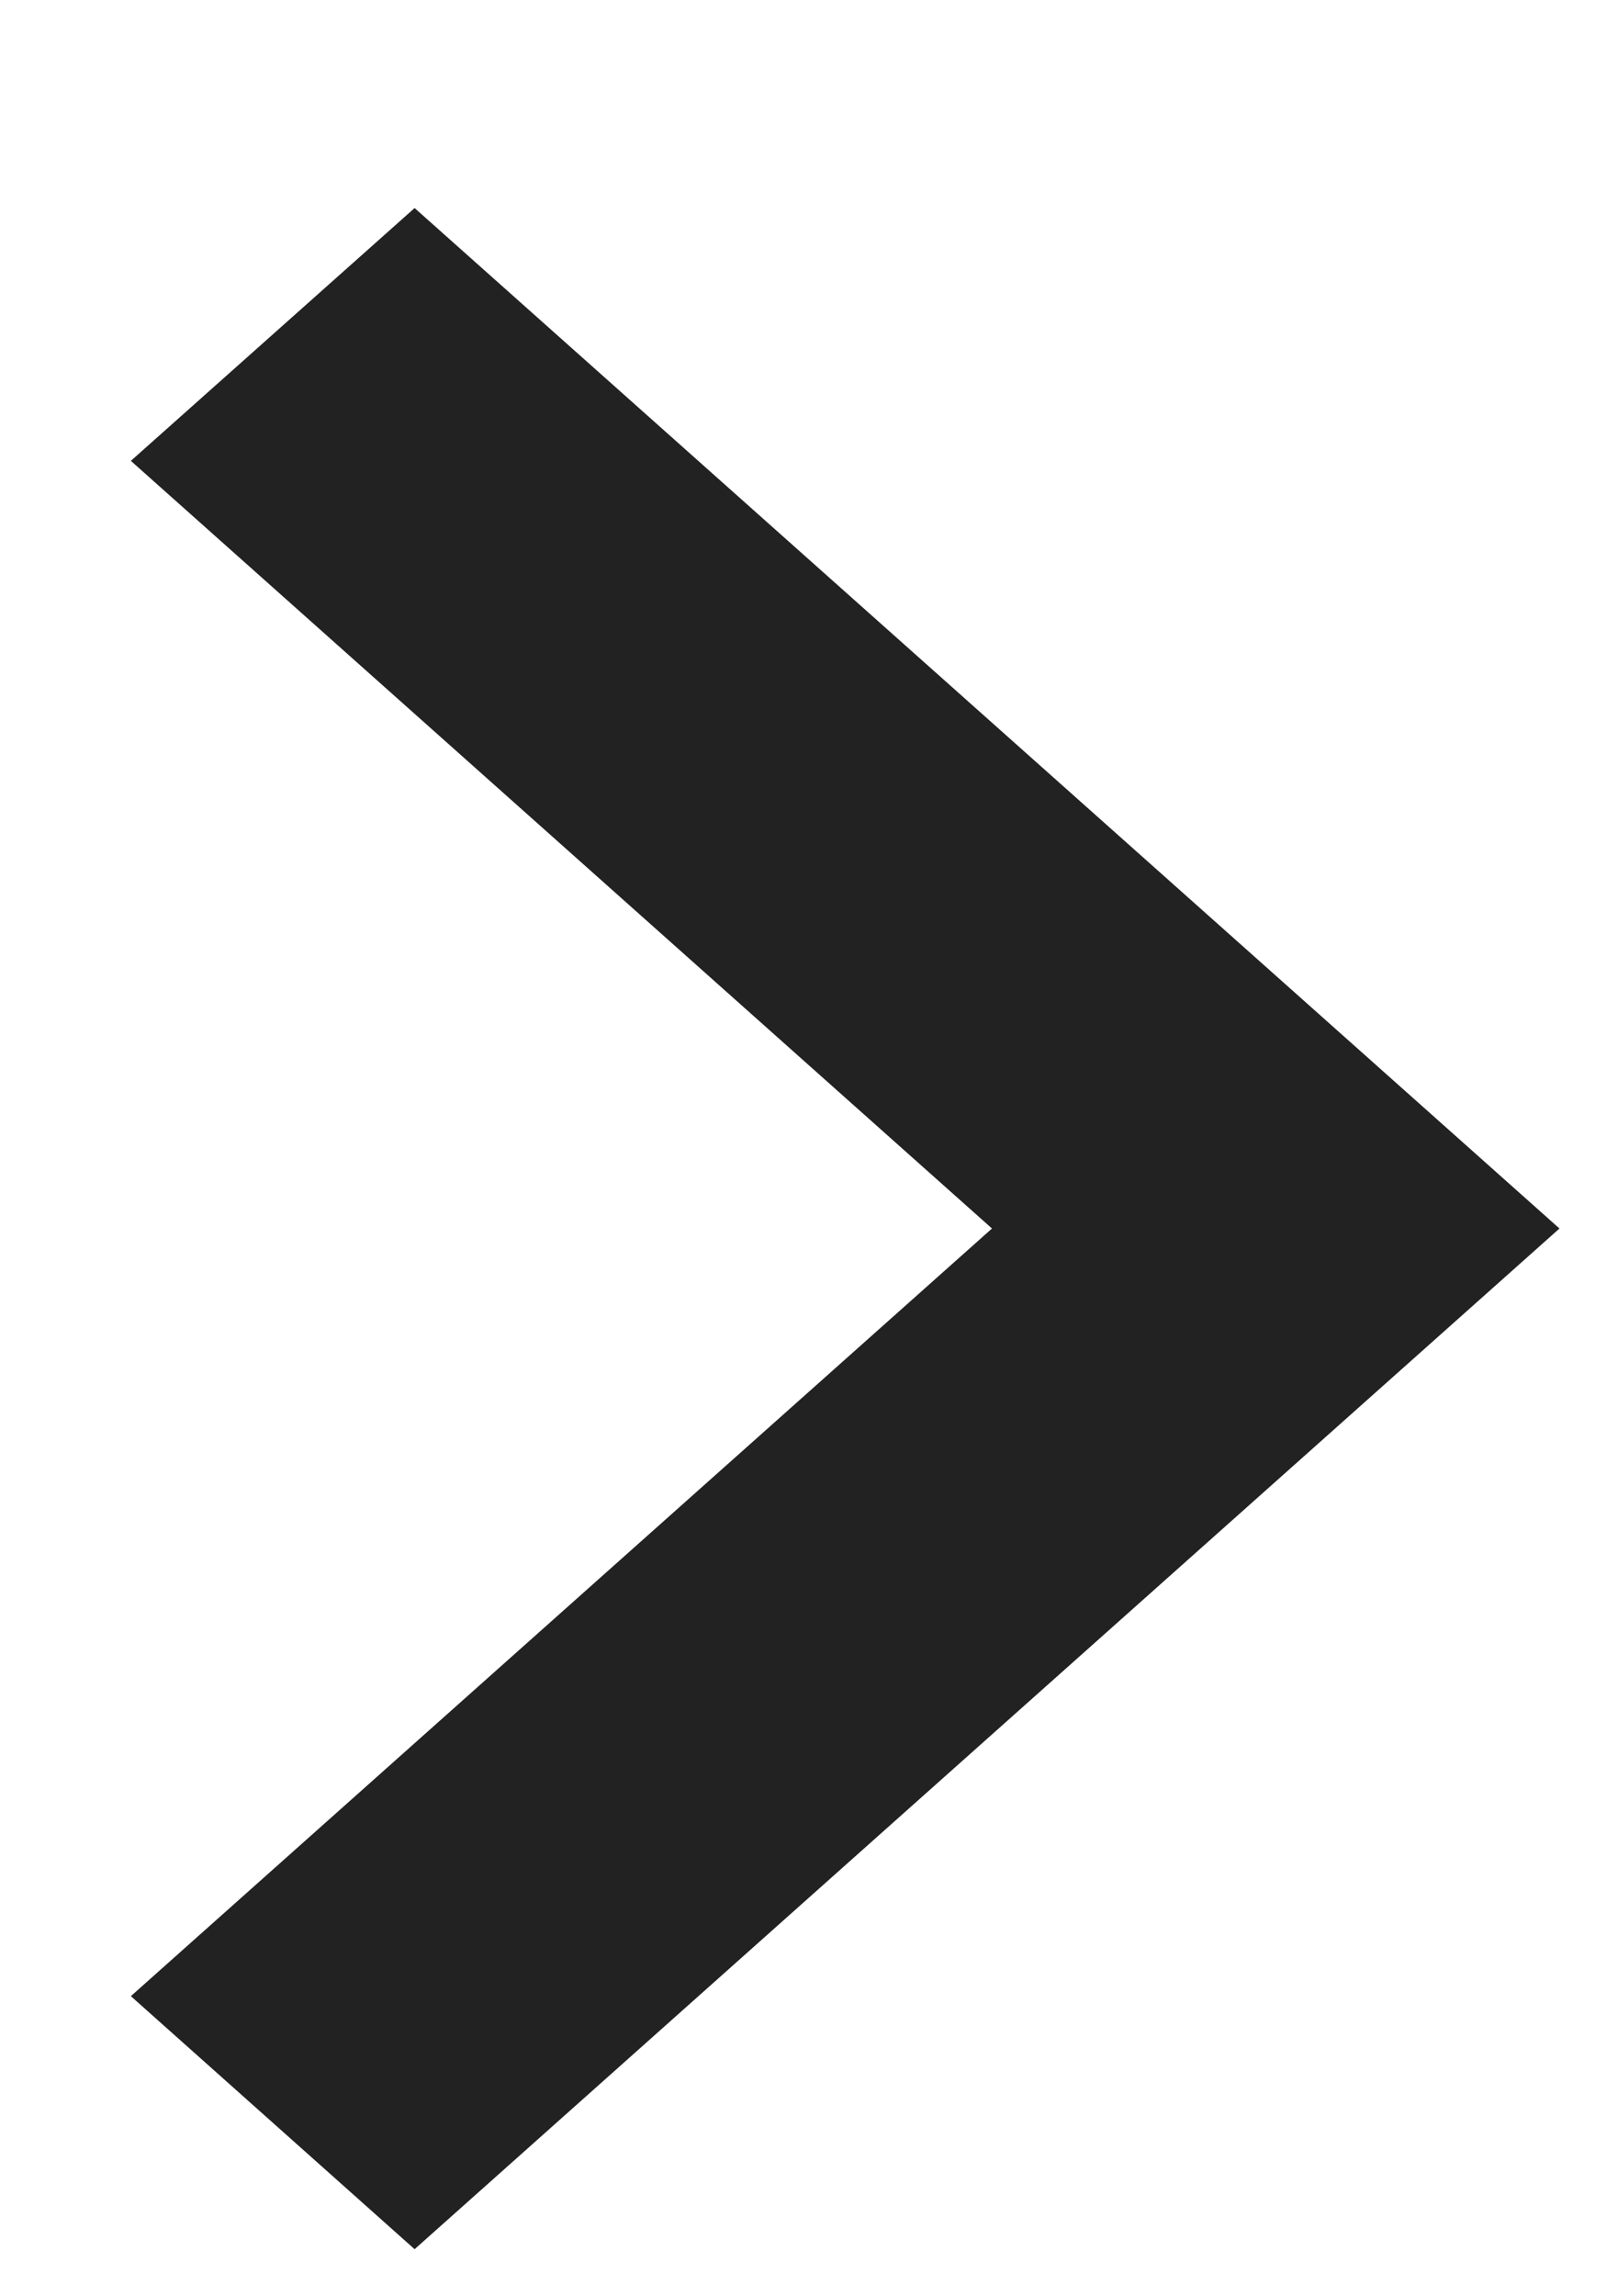
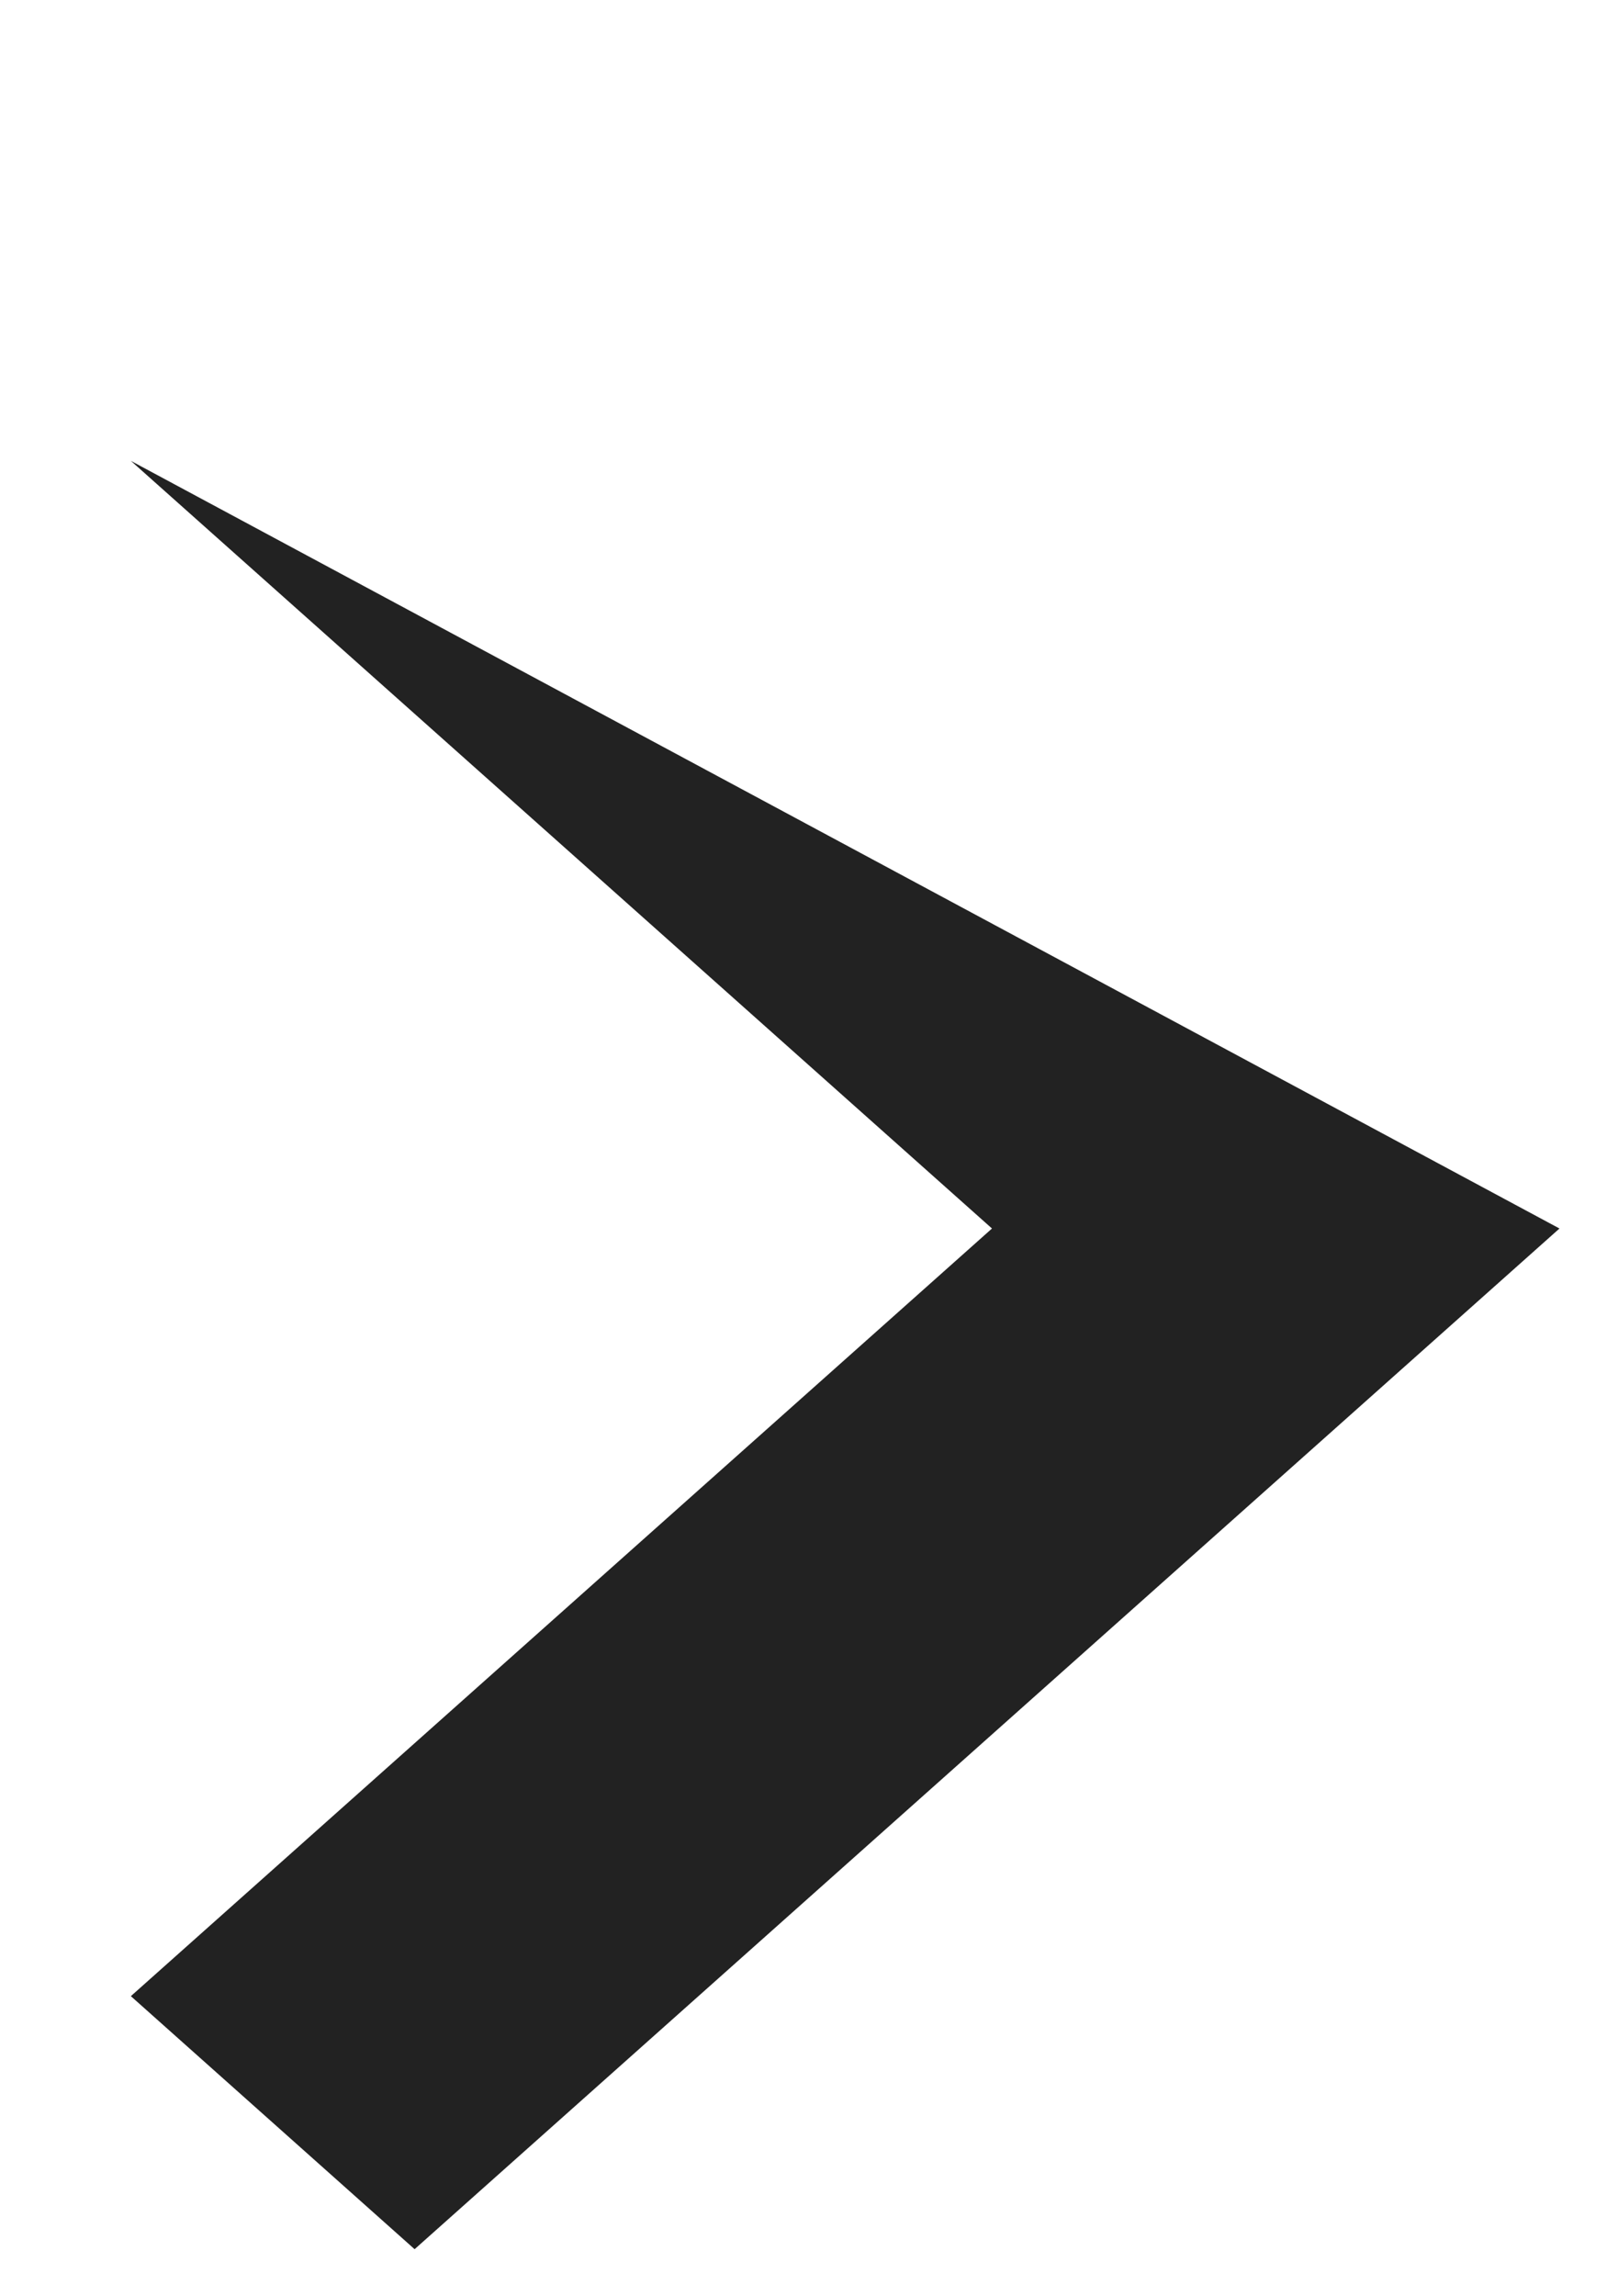
<svg xmlns="http://www.w3.org/2000/svg" width="7" height="10" viewBox="0 0 7 10" fill="none">
-   <path d="M1.806 9.795L6.793 5.35L1.806 0.906L0.57 2.007L4.321 5.35L0.57 8.693L1.806 9.795Z" fill="#222222" />
+   <path d="M1.806 9.795L6.793 5.35L0.57 2.007L4.321 5.35L0.57 8.693L1.806 9.795Z" fill="#222222" />
</svg>